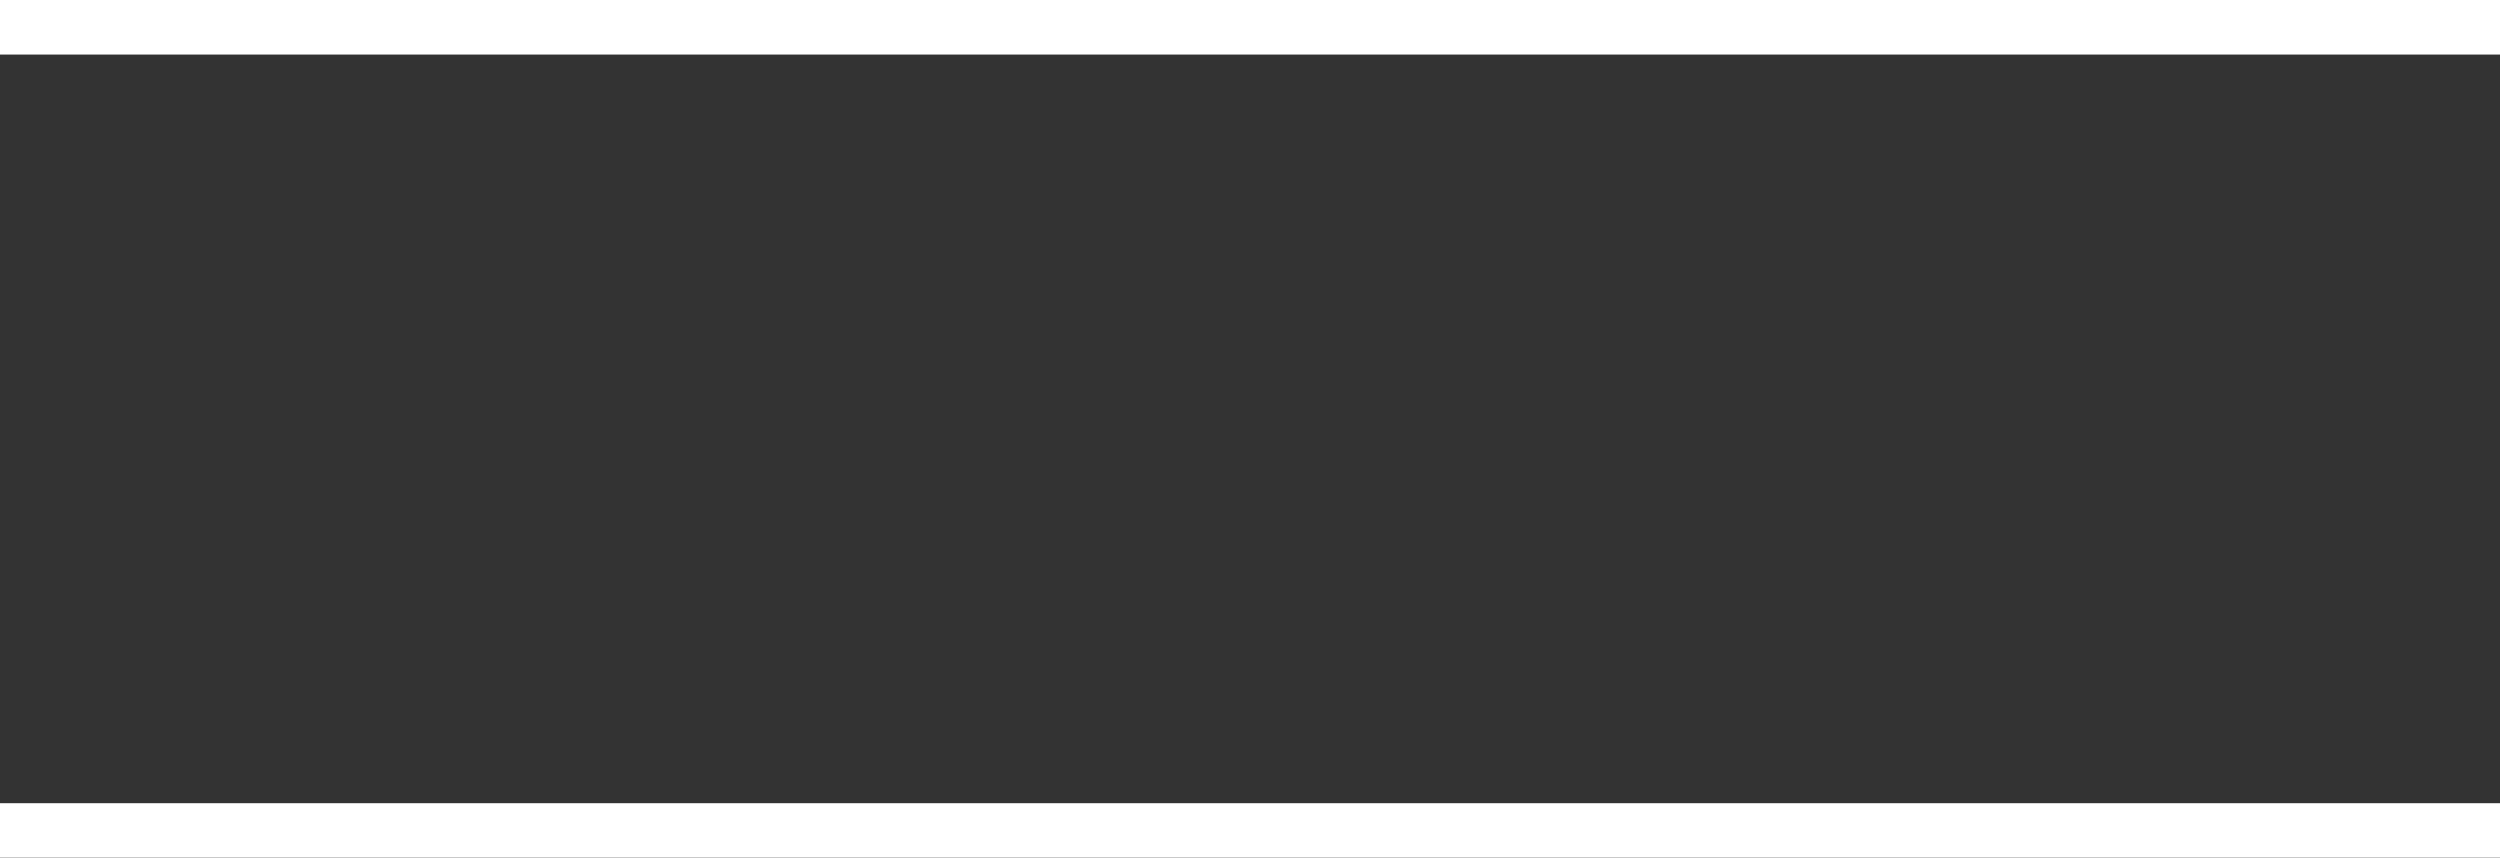
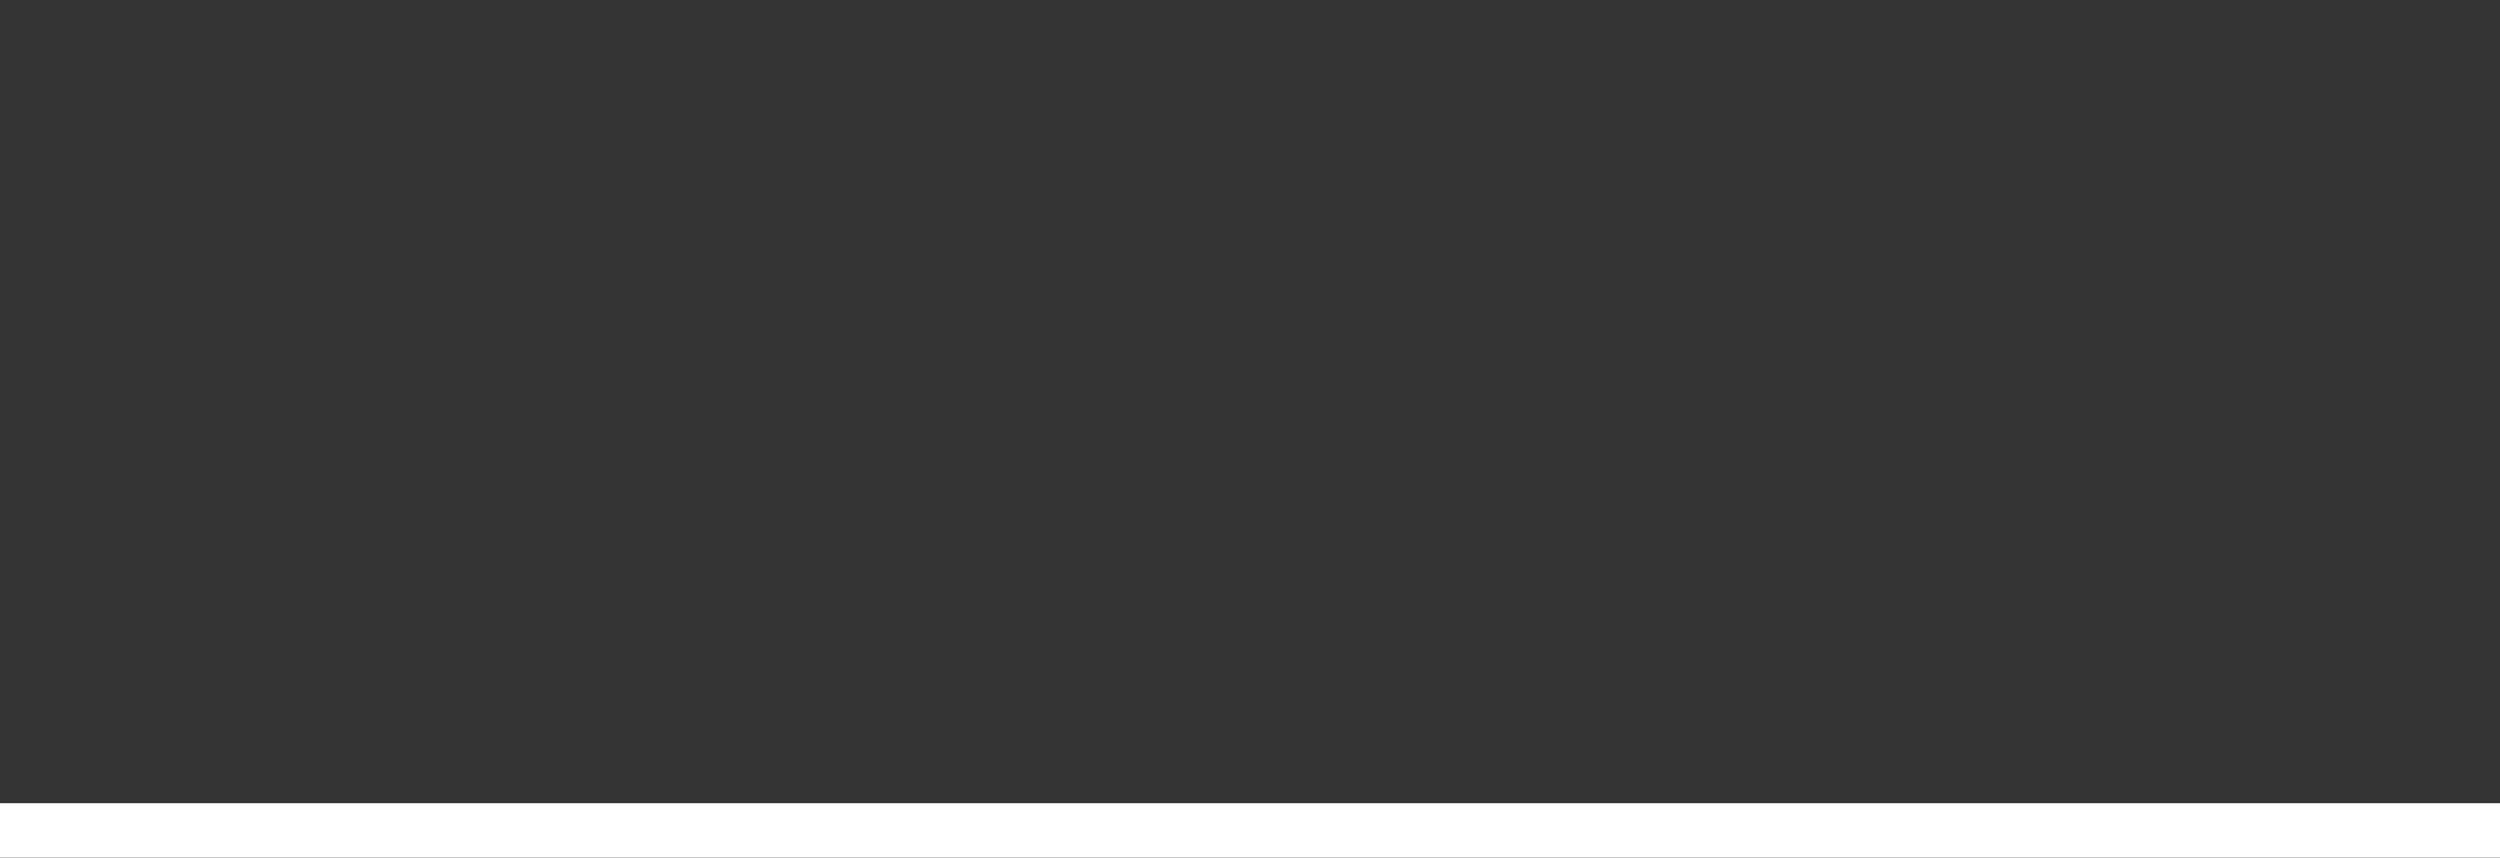
<svg xmlns="http://www.w3.org/2000/svg" id="_Слой_1" data-name="Слой 1" viewBox="0 0 112.27 38.53">
  <rect x="0" y="0" width="112.27" height="38.53" fill="#333333" stroke="none" />
  <defs>
    <style> .cls-1 { fill: #fff; } </style>
  </defs>
  <rect class="cls-1" x="54.91" y="-18.84" width="2.45" height="112.27" transform="translate(18.84 93.43) rotate(-90)" />
-   <rect class="cls-1" x="54.91" y="-54.91" width="2.45" height="112.27" transform="translate(57.36 -54.91) rotate(90)" />
</svg>